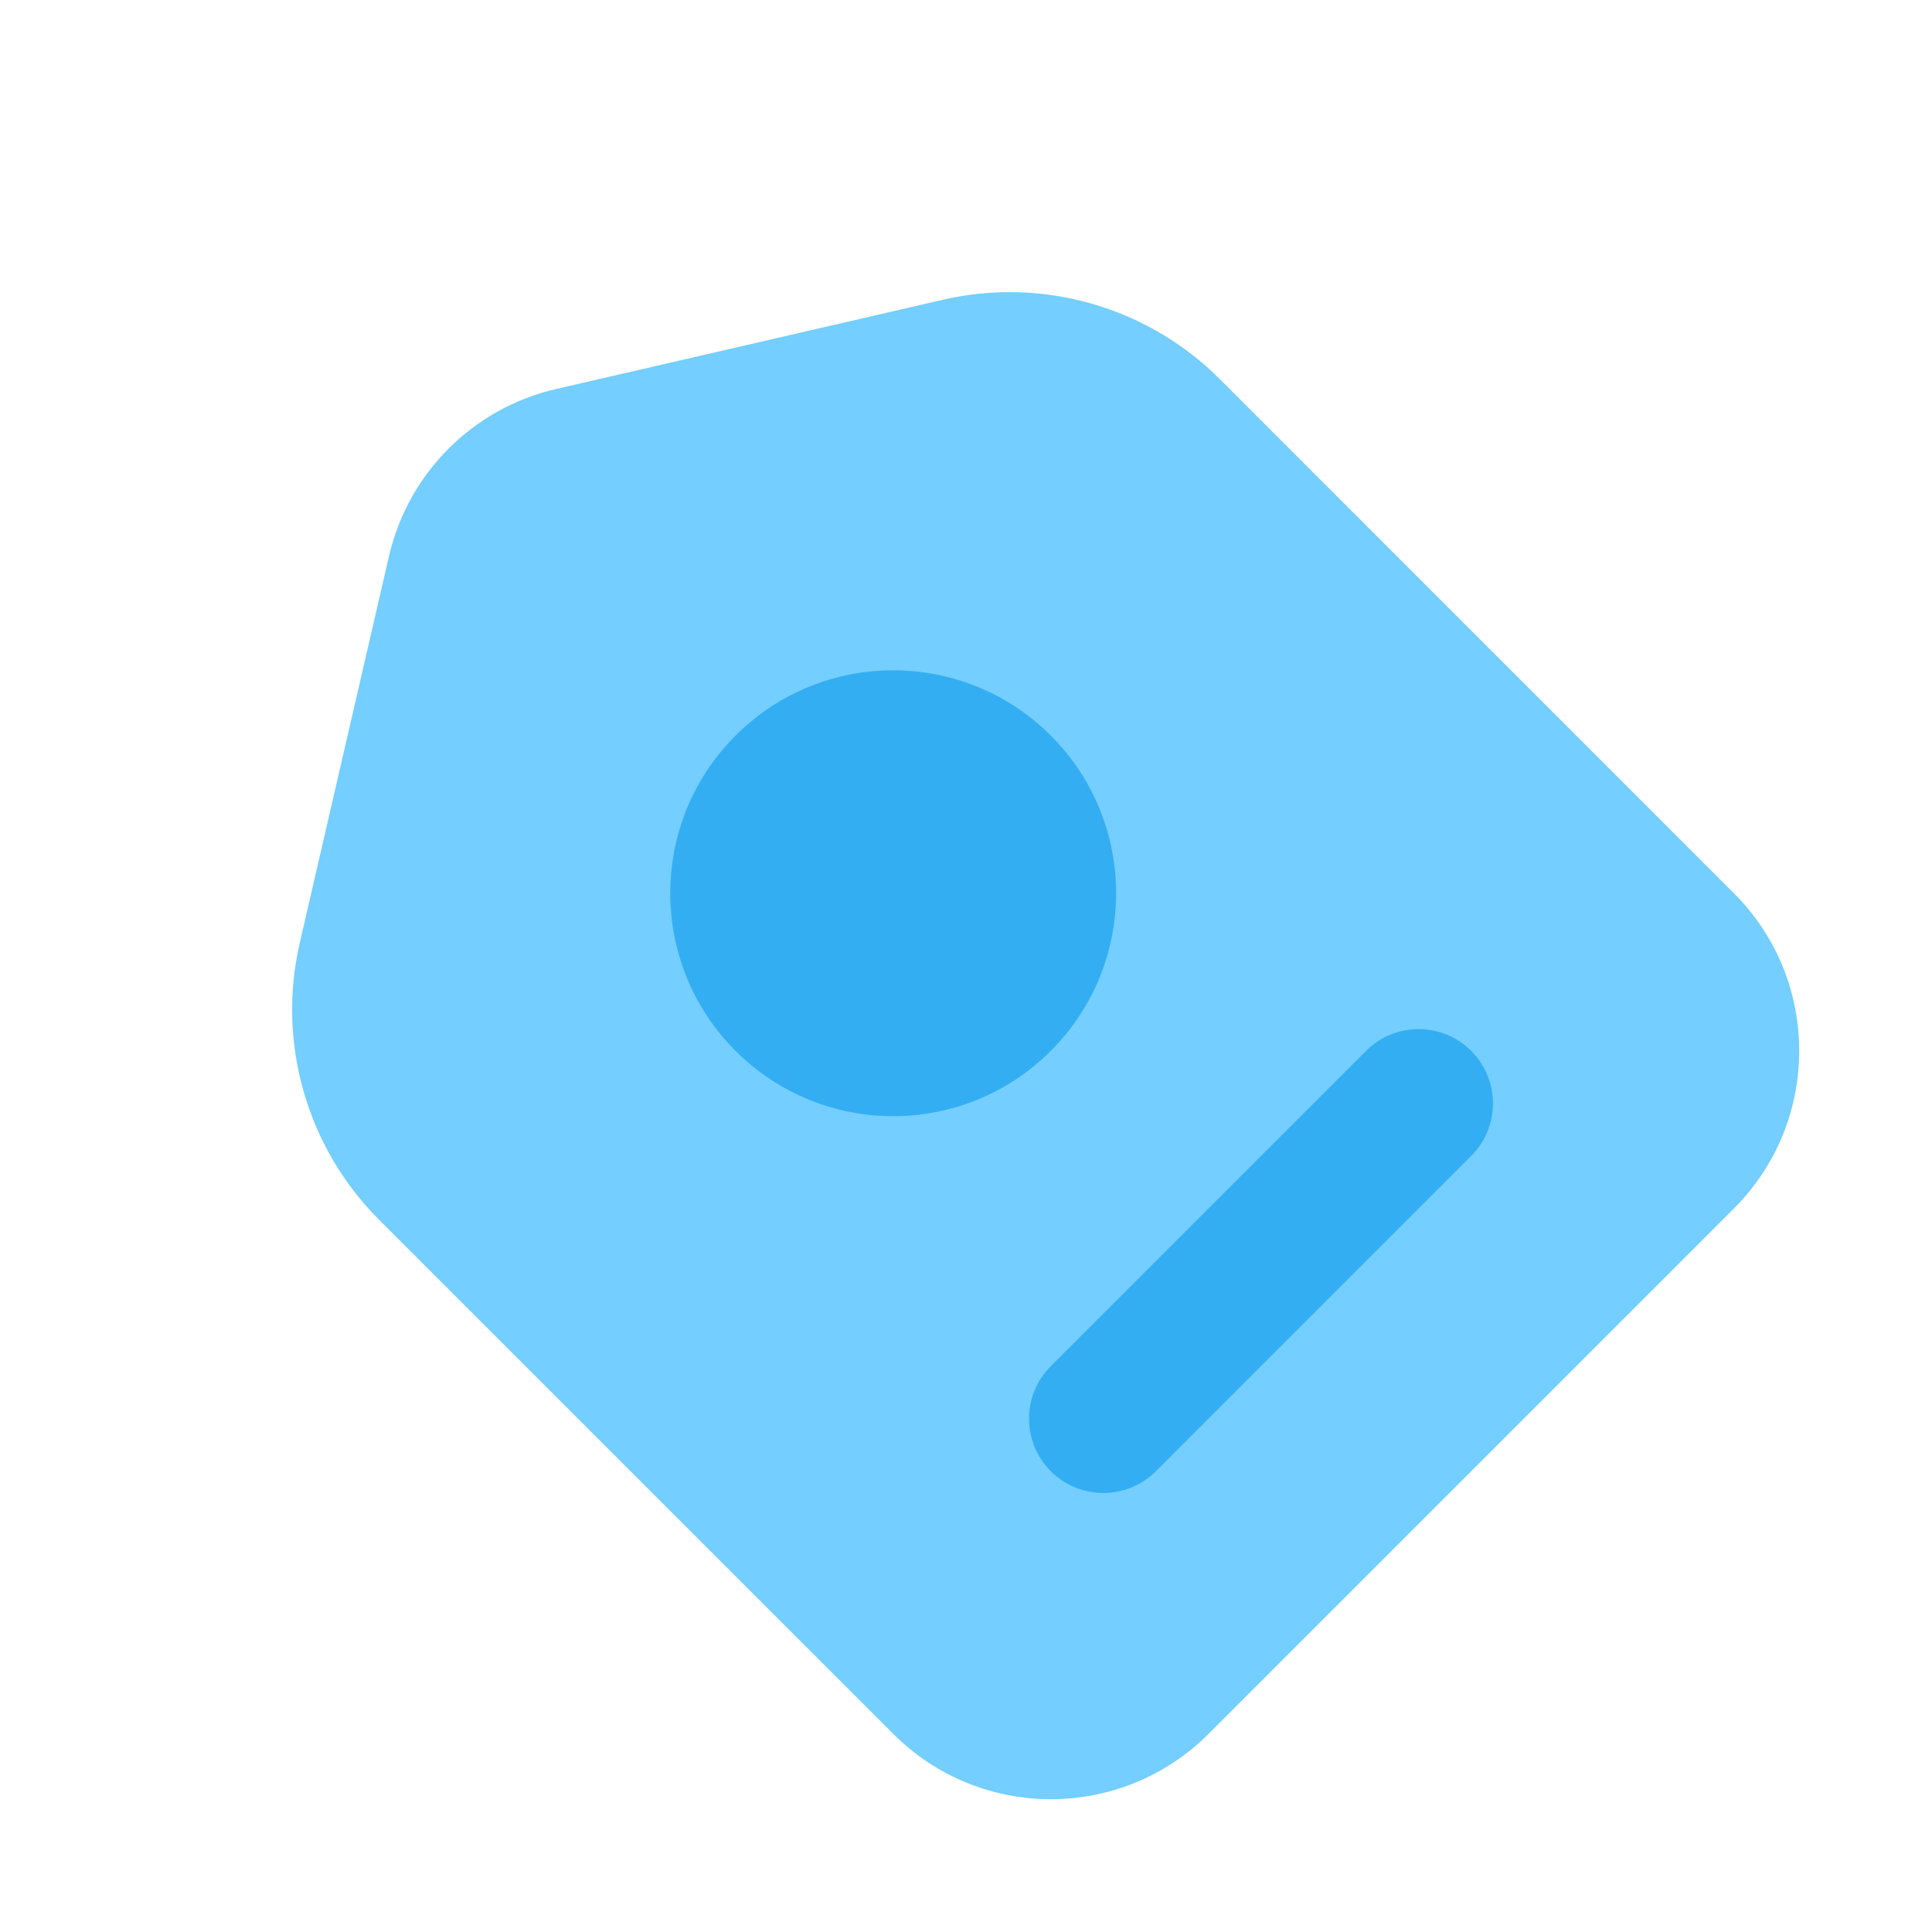
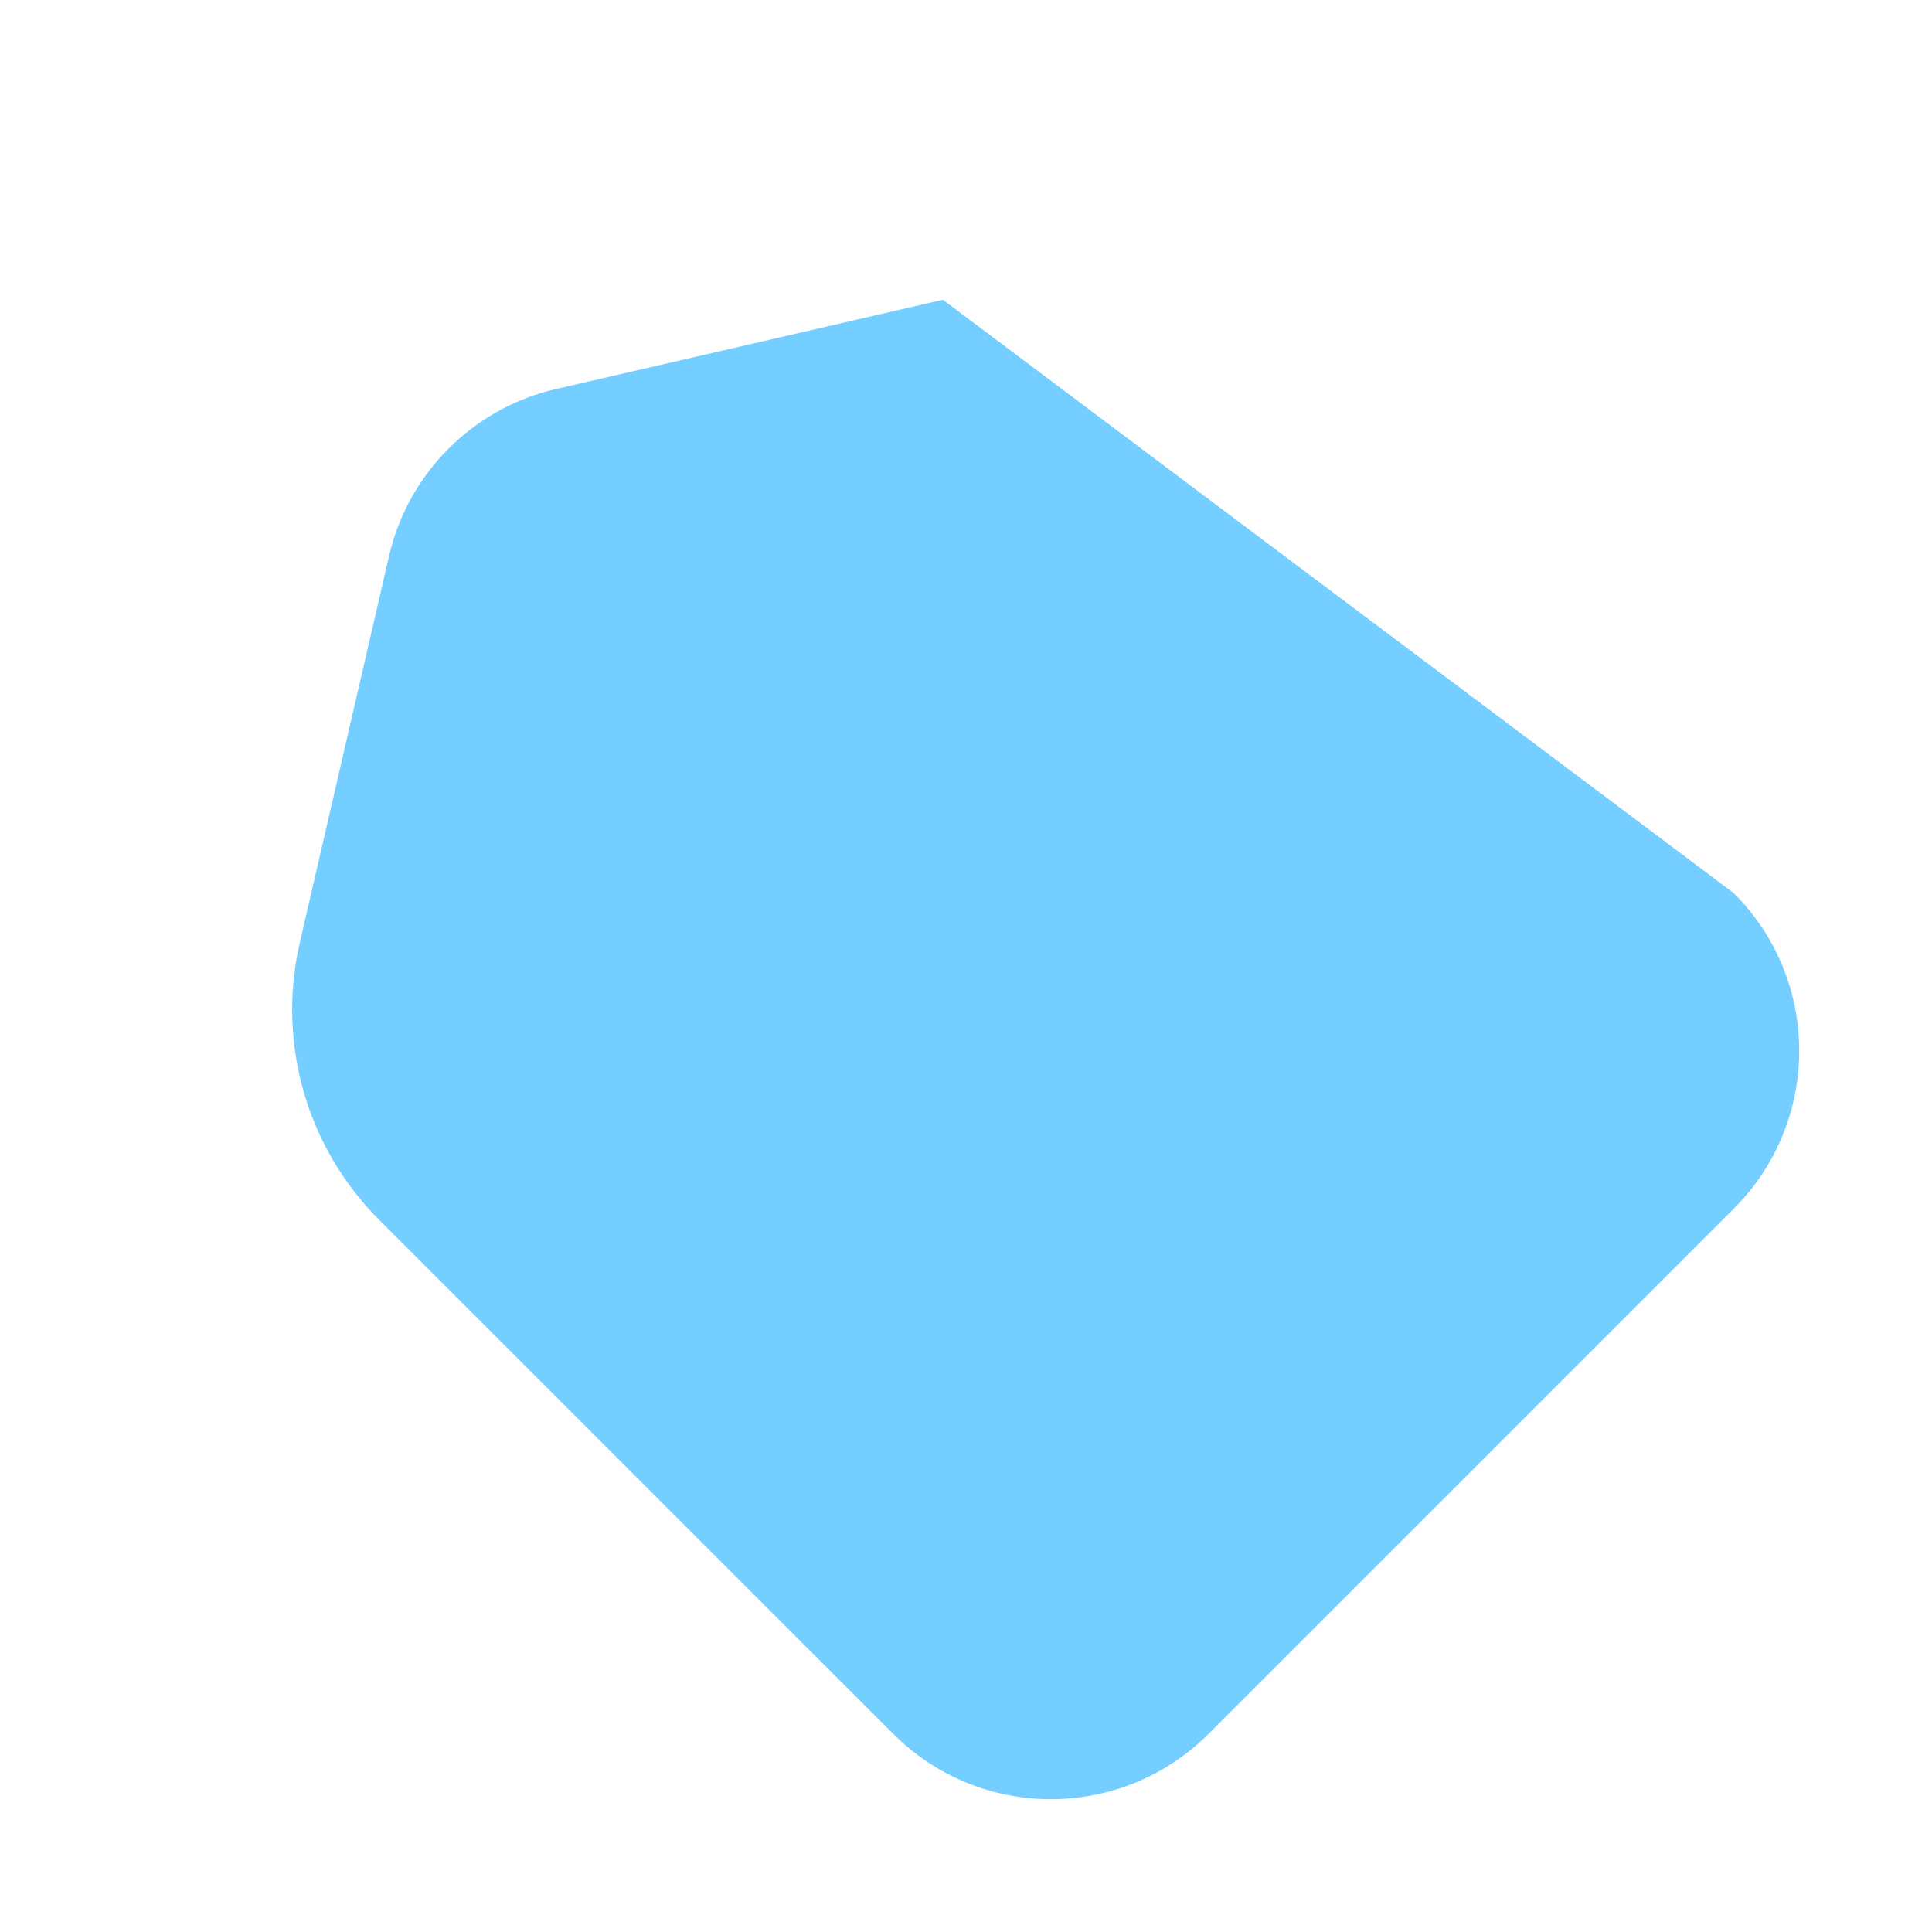
<svg xmlns="http://www.w3.org/2000/svg" width="26" height="26" viewBox="0 0 26 26" fill="none">
-   <path d="M5.103 16.417C4.128 15.442 3.724 14.033 4.034 12.689L5.235 7.484C5.493 6.366 6.366 5.493 7.484 5.235L12.689 4.034C14.033 3.724 15.442 4.128 16.417 5.103L23.334 12.021C24.506 13.192 24.506 15.092 23.334 16.264L16.264 23.334C15.092 24.506 13.192 24.506 12.021 23.334L5.103 16.417Z" fill="#51C1FF" fill-opacity="0.8" />
-   <path d="M18.384 14.142C18.774 13.752 19.408 13.752 19.798 14.142C20.189 14.533 20.189 15.166 19.798 15.556L15.556 19.799C15.165 20.189 14.532 20.189 14.141 19.799C13.751 19.408 13.751 18.775 14.141 18.385L18.384 14.142ZM9.899 9.899C11.07 8.728 12.97 8.728 14.141 9.899C15.313 11.071 15.313 12.97 14.141 14.142C12.97 15.314 11.07 15.314 9.899 14.142C8.727 12.97 8.727 11.071 9.899 9.899Z" fill="#33AEF2" />
+   <path d="M5.103 16.417C4.128 15.442 3.724 14.033 4.034 12.689L5.235 7.484C5.493 6.366 6.366 5.493 7.484 5.235L12.689 4.034L23.334 12.021C24.506 13.192 24.506 15.092 23.334 16.264L16.264 23.334C15.092 24.506 13.192 24.506 12.021 23.334L5.103 16.417Z" fill="#51C1FF" fill-opacity="0.8" />
</svg>